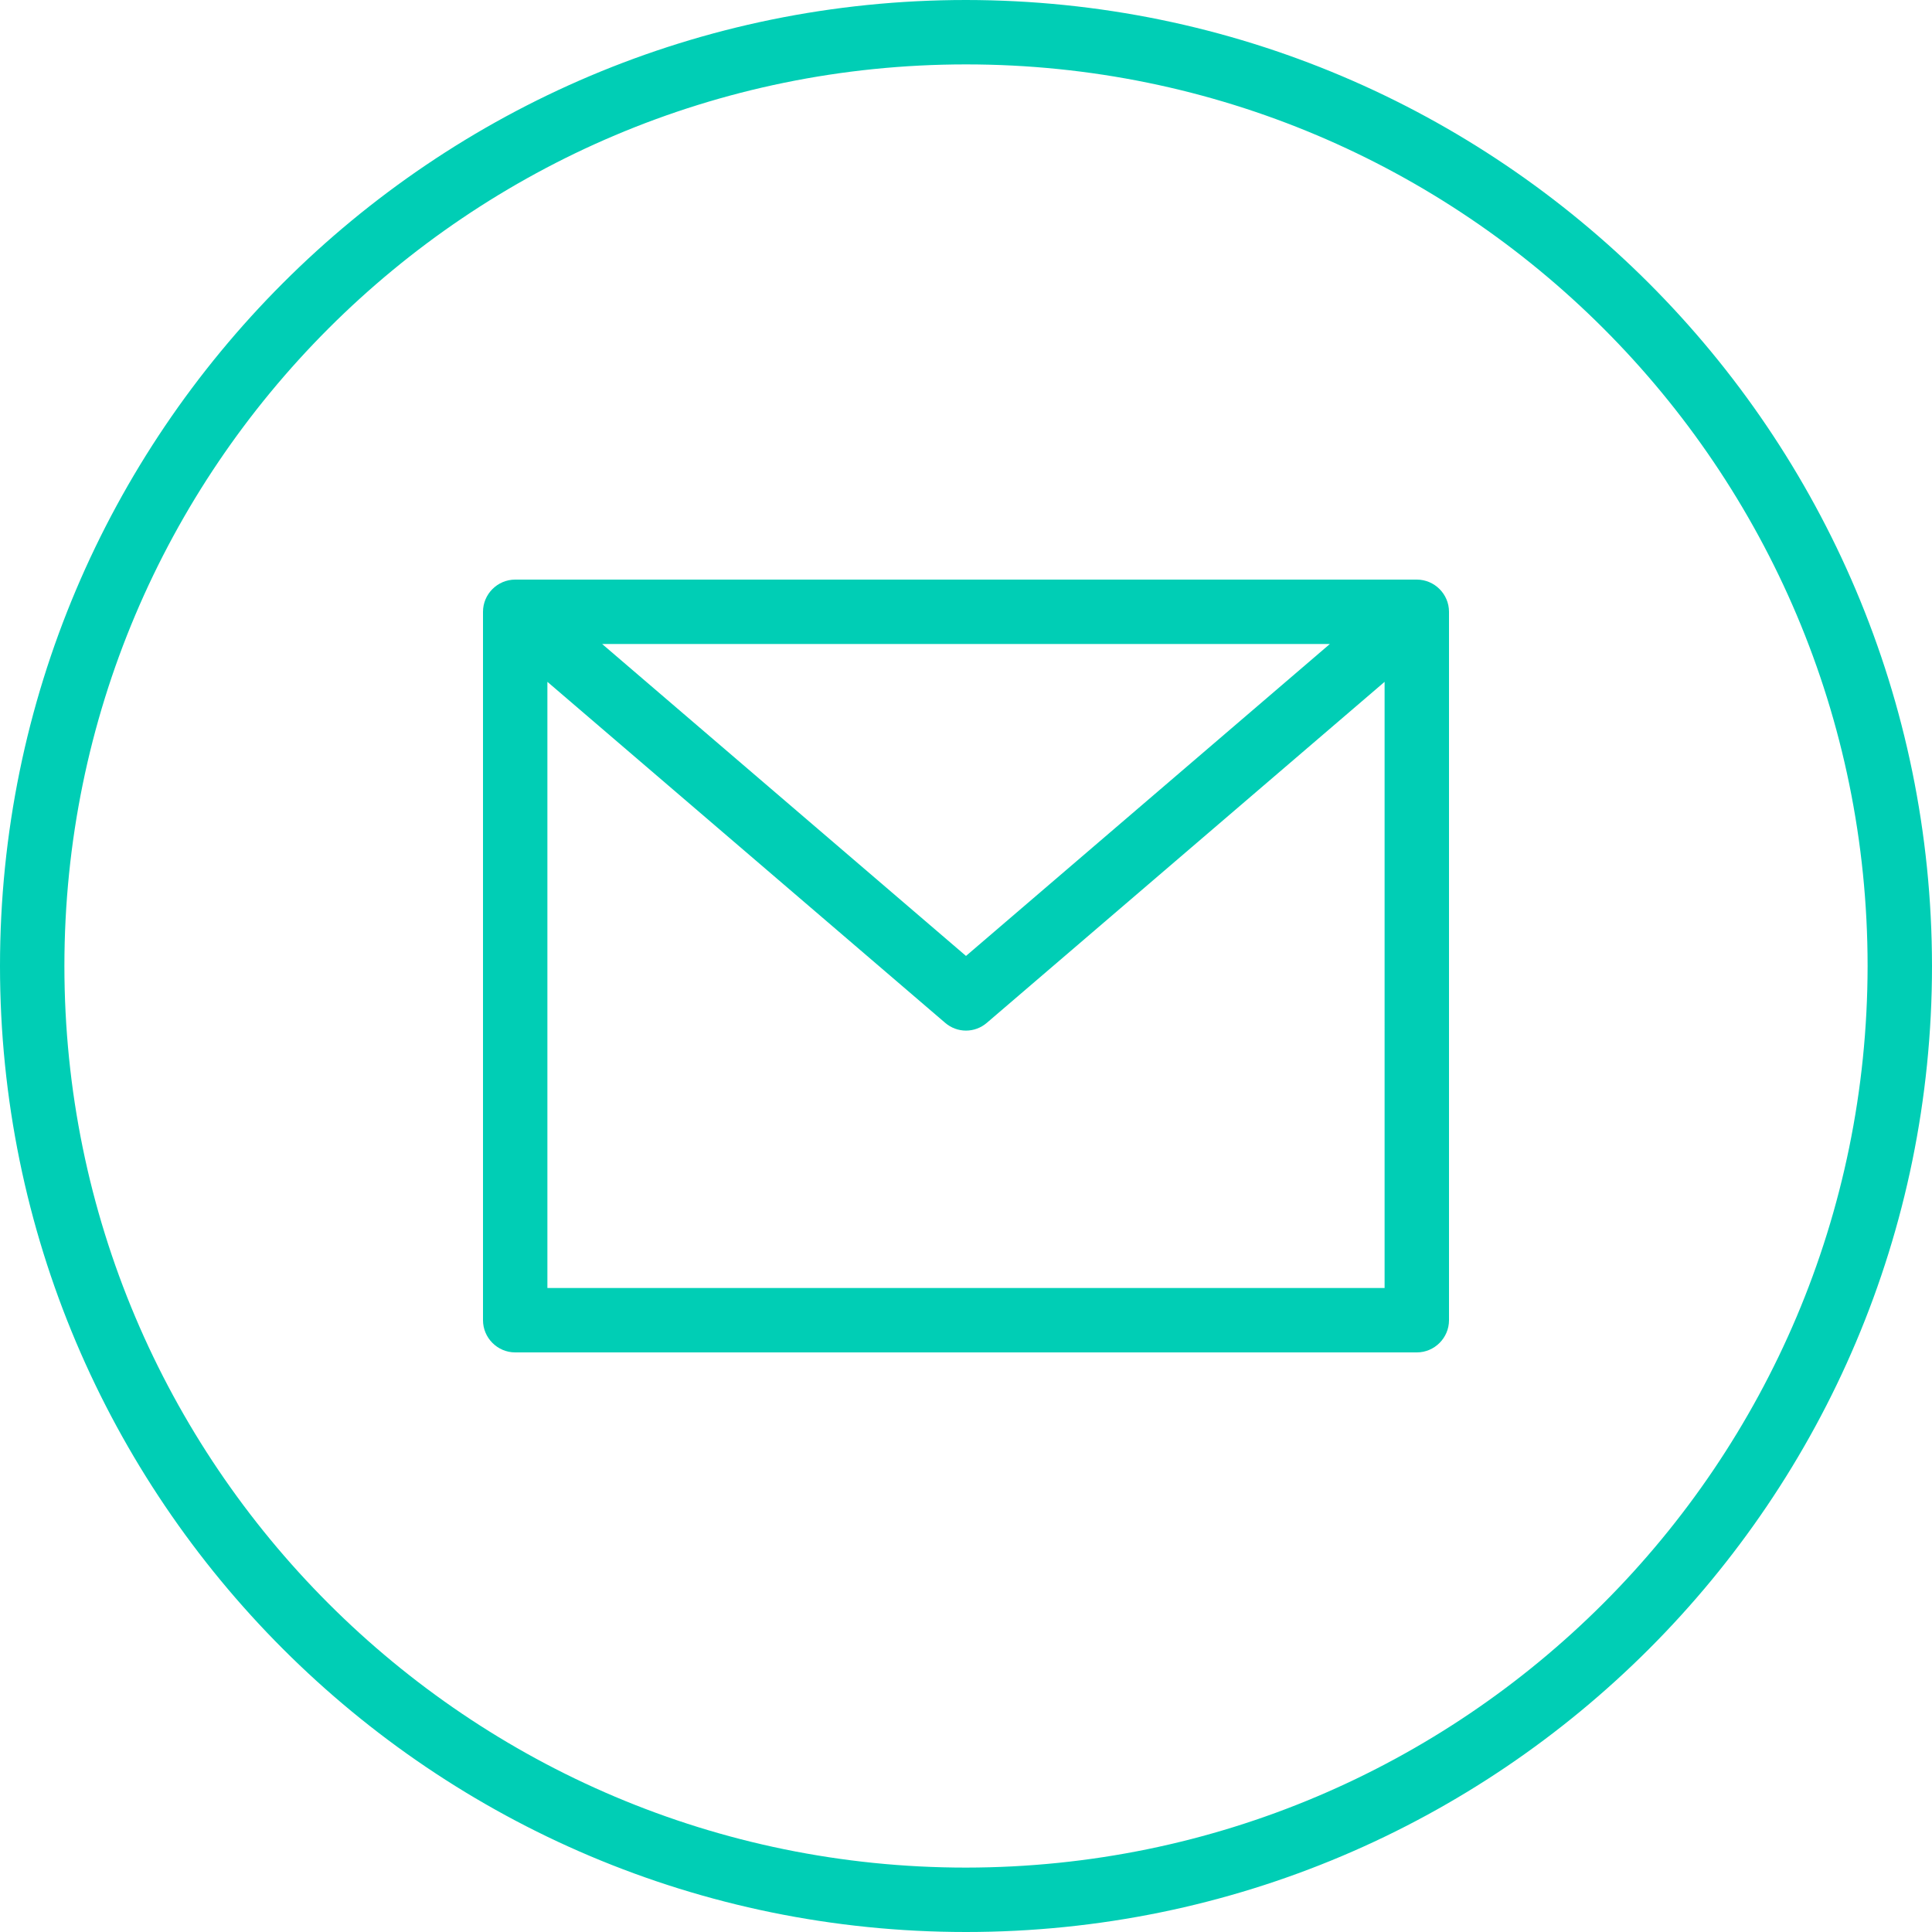
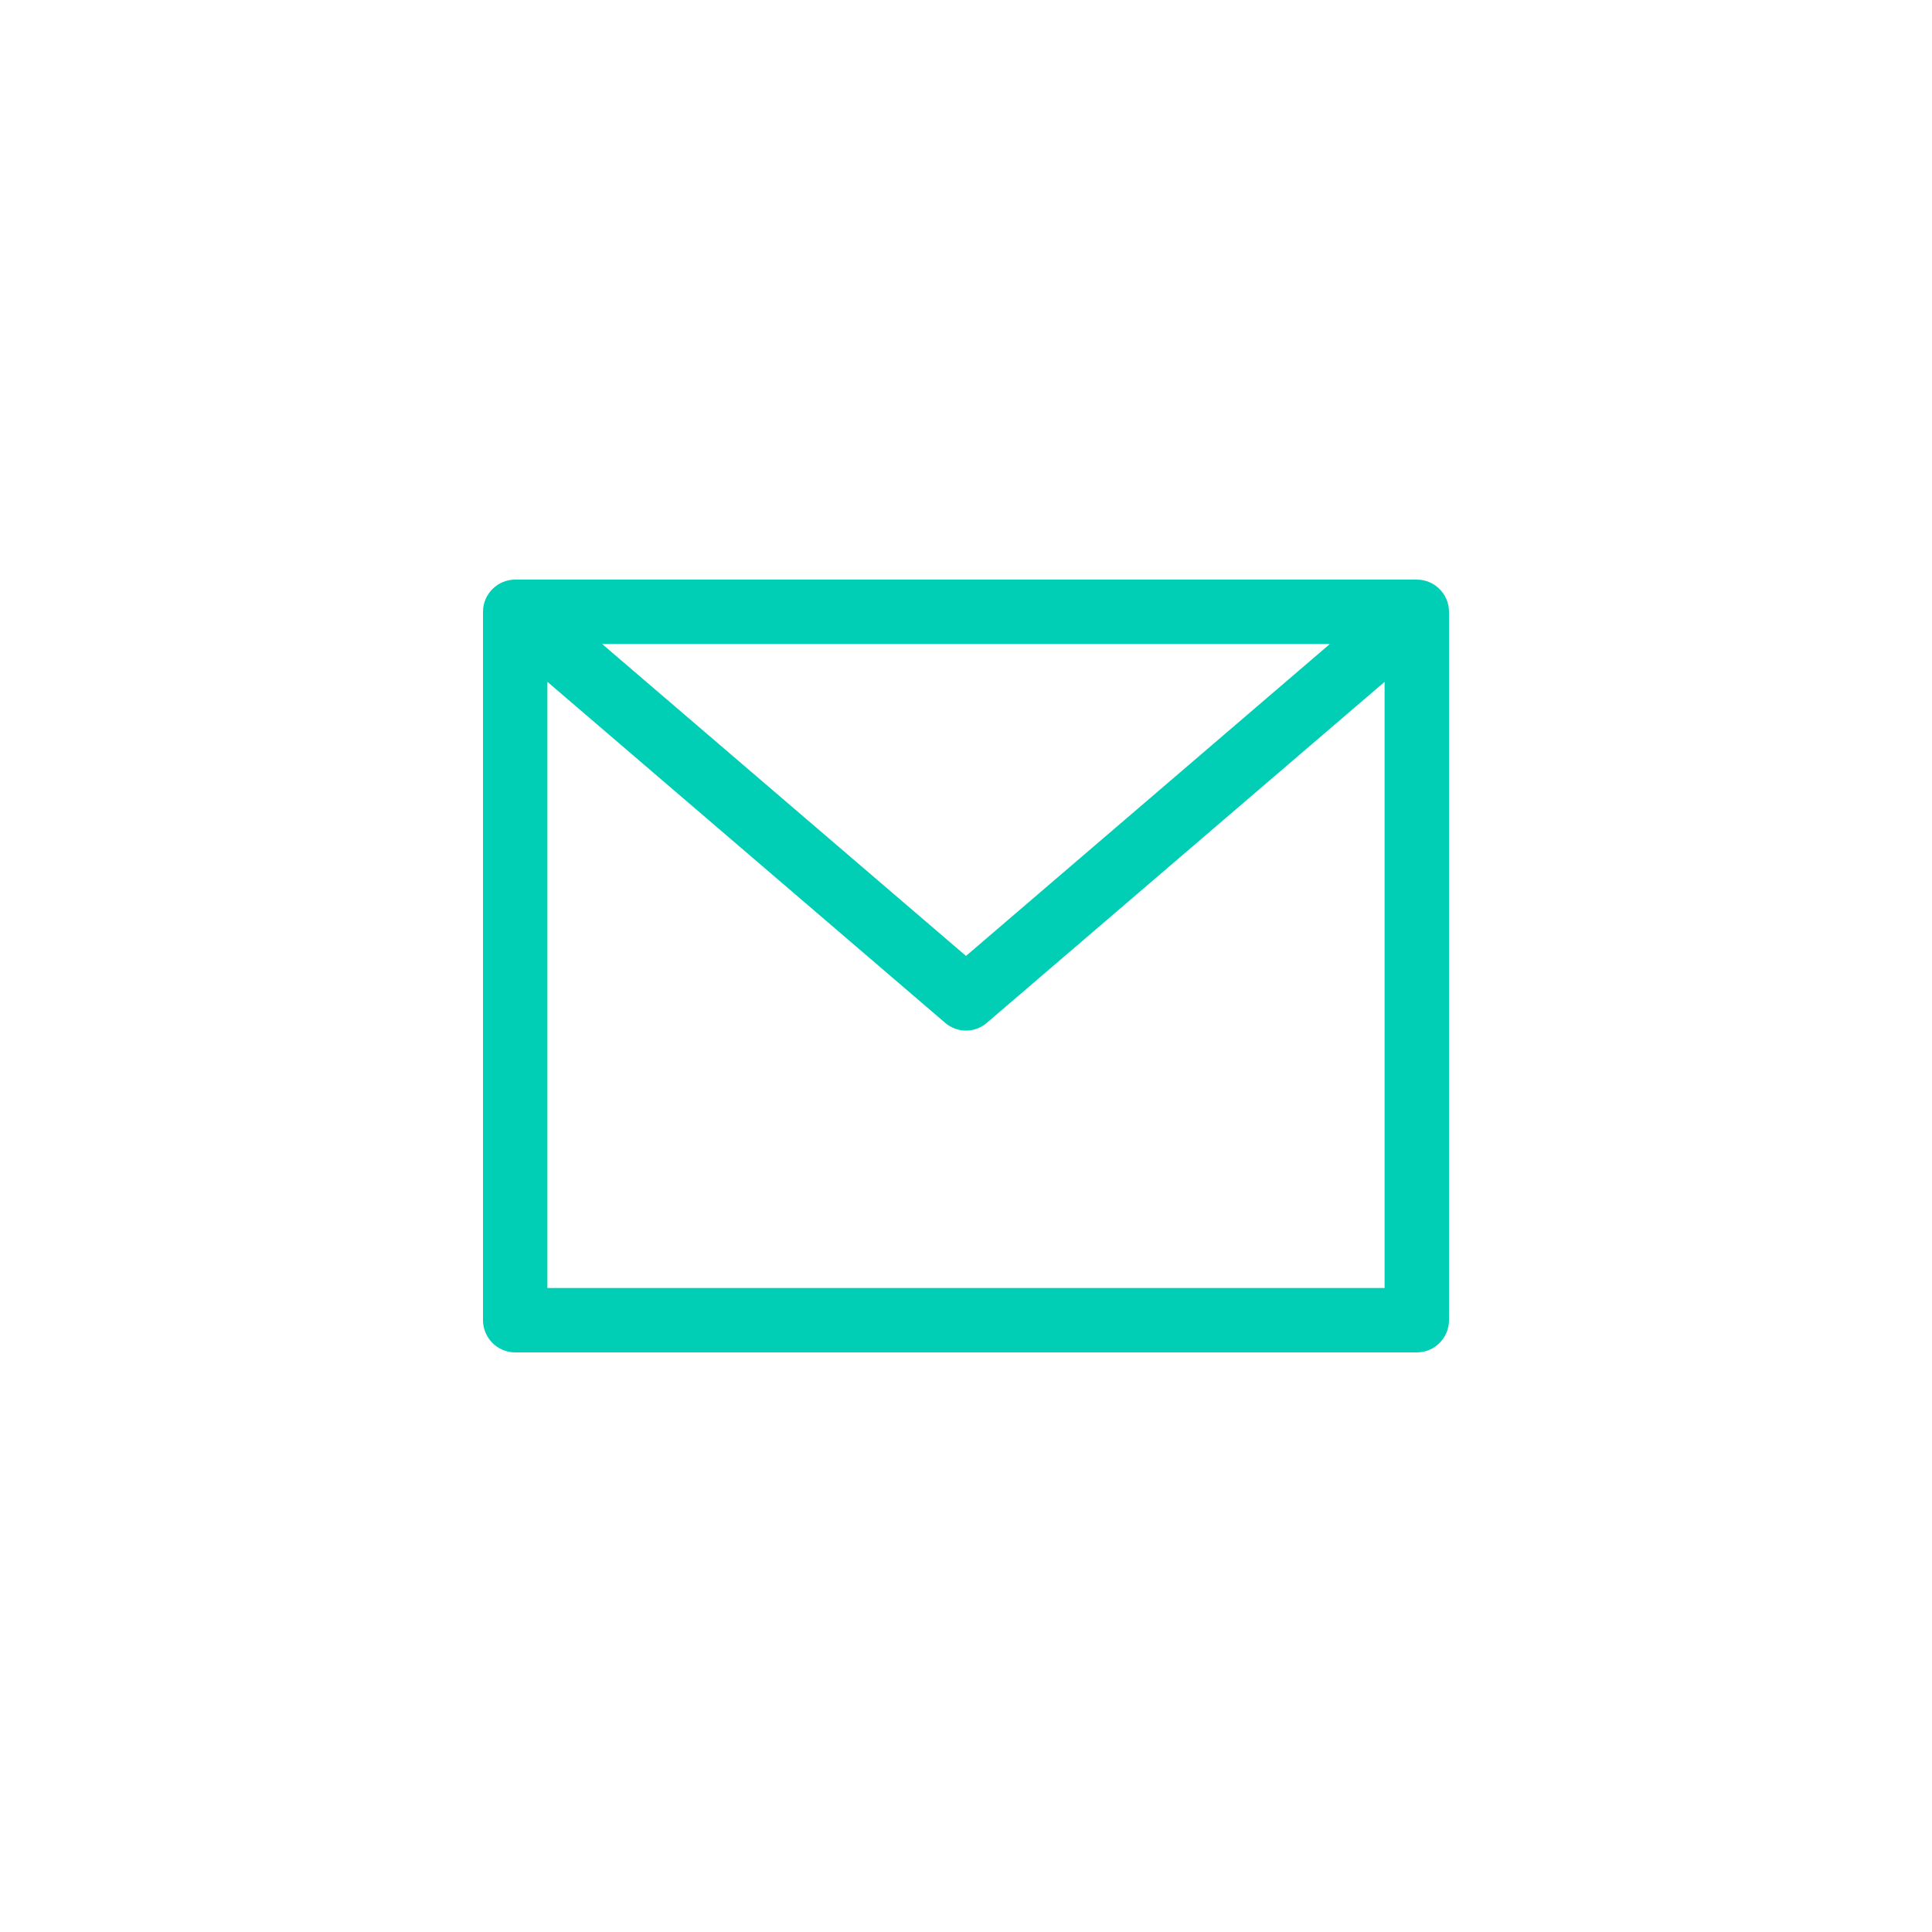
<svg xmlns="http://www.w3.org/2000/svg" version="1.1" id="Capa_1" x="0px" y="0px" viewBox="0 0 480 480" style="enable-background:new 0 0 480 480;" xml:space="preserve">
  <style type="text/css">
	.st0{fill:#00CEB5;}
</style>
-   <path class="st0" d="M240,0C107.5,0,0,107.5,0,240s107.5,240,240,240s240-107.5,240-240C479.9,107.5,372.5,0.1,240,0z M240,464  C116.3,464,16,363.7,16,240S116.3,16,240,16s224,100.3,224,224C463.9,363.7,363.7,463.9,240,464z" />
-   <path class="st0" d="M352,144H128c-4.4,0-8,3.6-8,8v176c0,4.4,3.6,8,8,8h224c4.4,0,8-3.6,8-8V152C360,147.6,356.4,144,352,144z   M330.4,160L240,237.5L149.6,160H330.4z M136,320V169.4l98.8,84.7c3,2.6,7.4,2.6,10.4,0l98.8-84.7V320H136z" />
+   <path class="st0" d="M352,144H128c-4.4,0-8,3.6-8,8v176c0,4.4,3.6,8,8,8h224c4.4,0,8-3.6,8-8V152C360,147.6,356.4,144,352,144z   M330.4,160L240,237.5L149.6,160H330.4z M136,320V169.4l98.8,84.7c3,2.6,7.4,2.6,10.4,0l98.8-84.7V320H136" />
</svg>